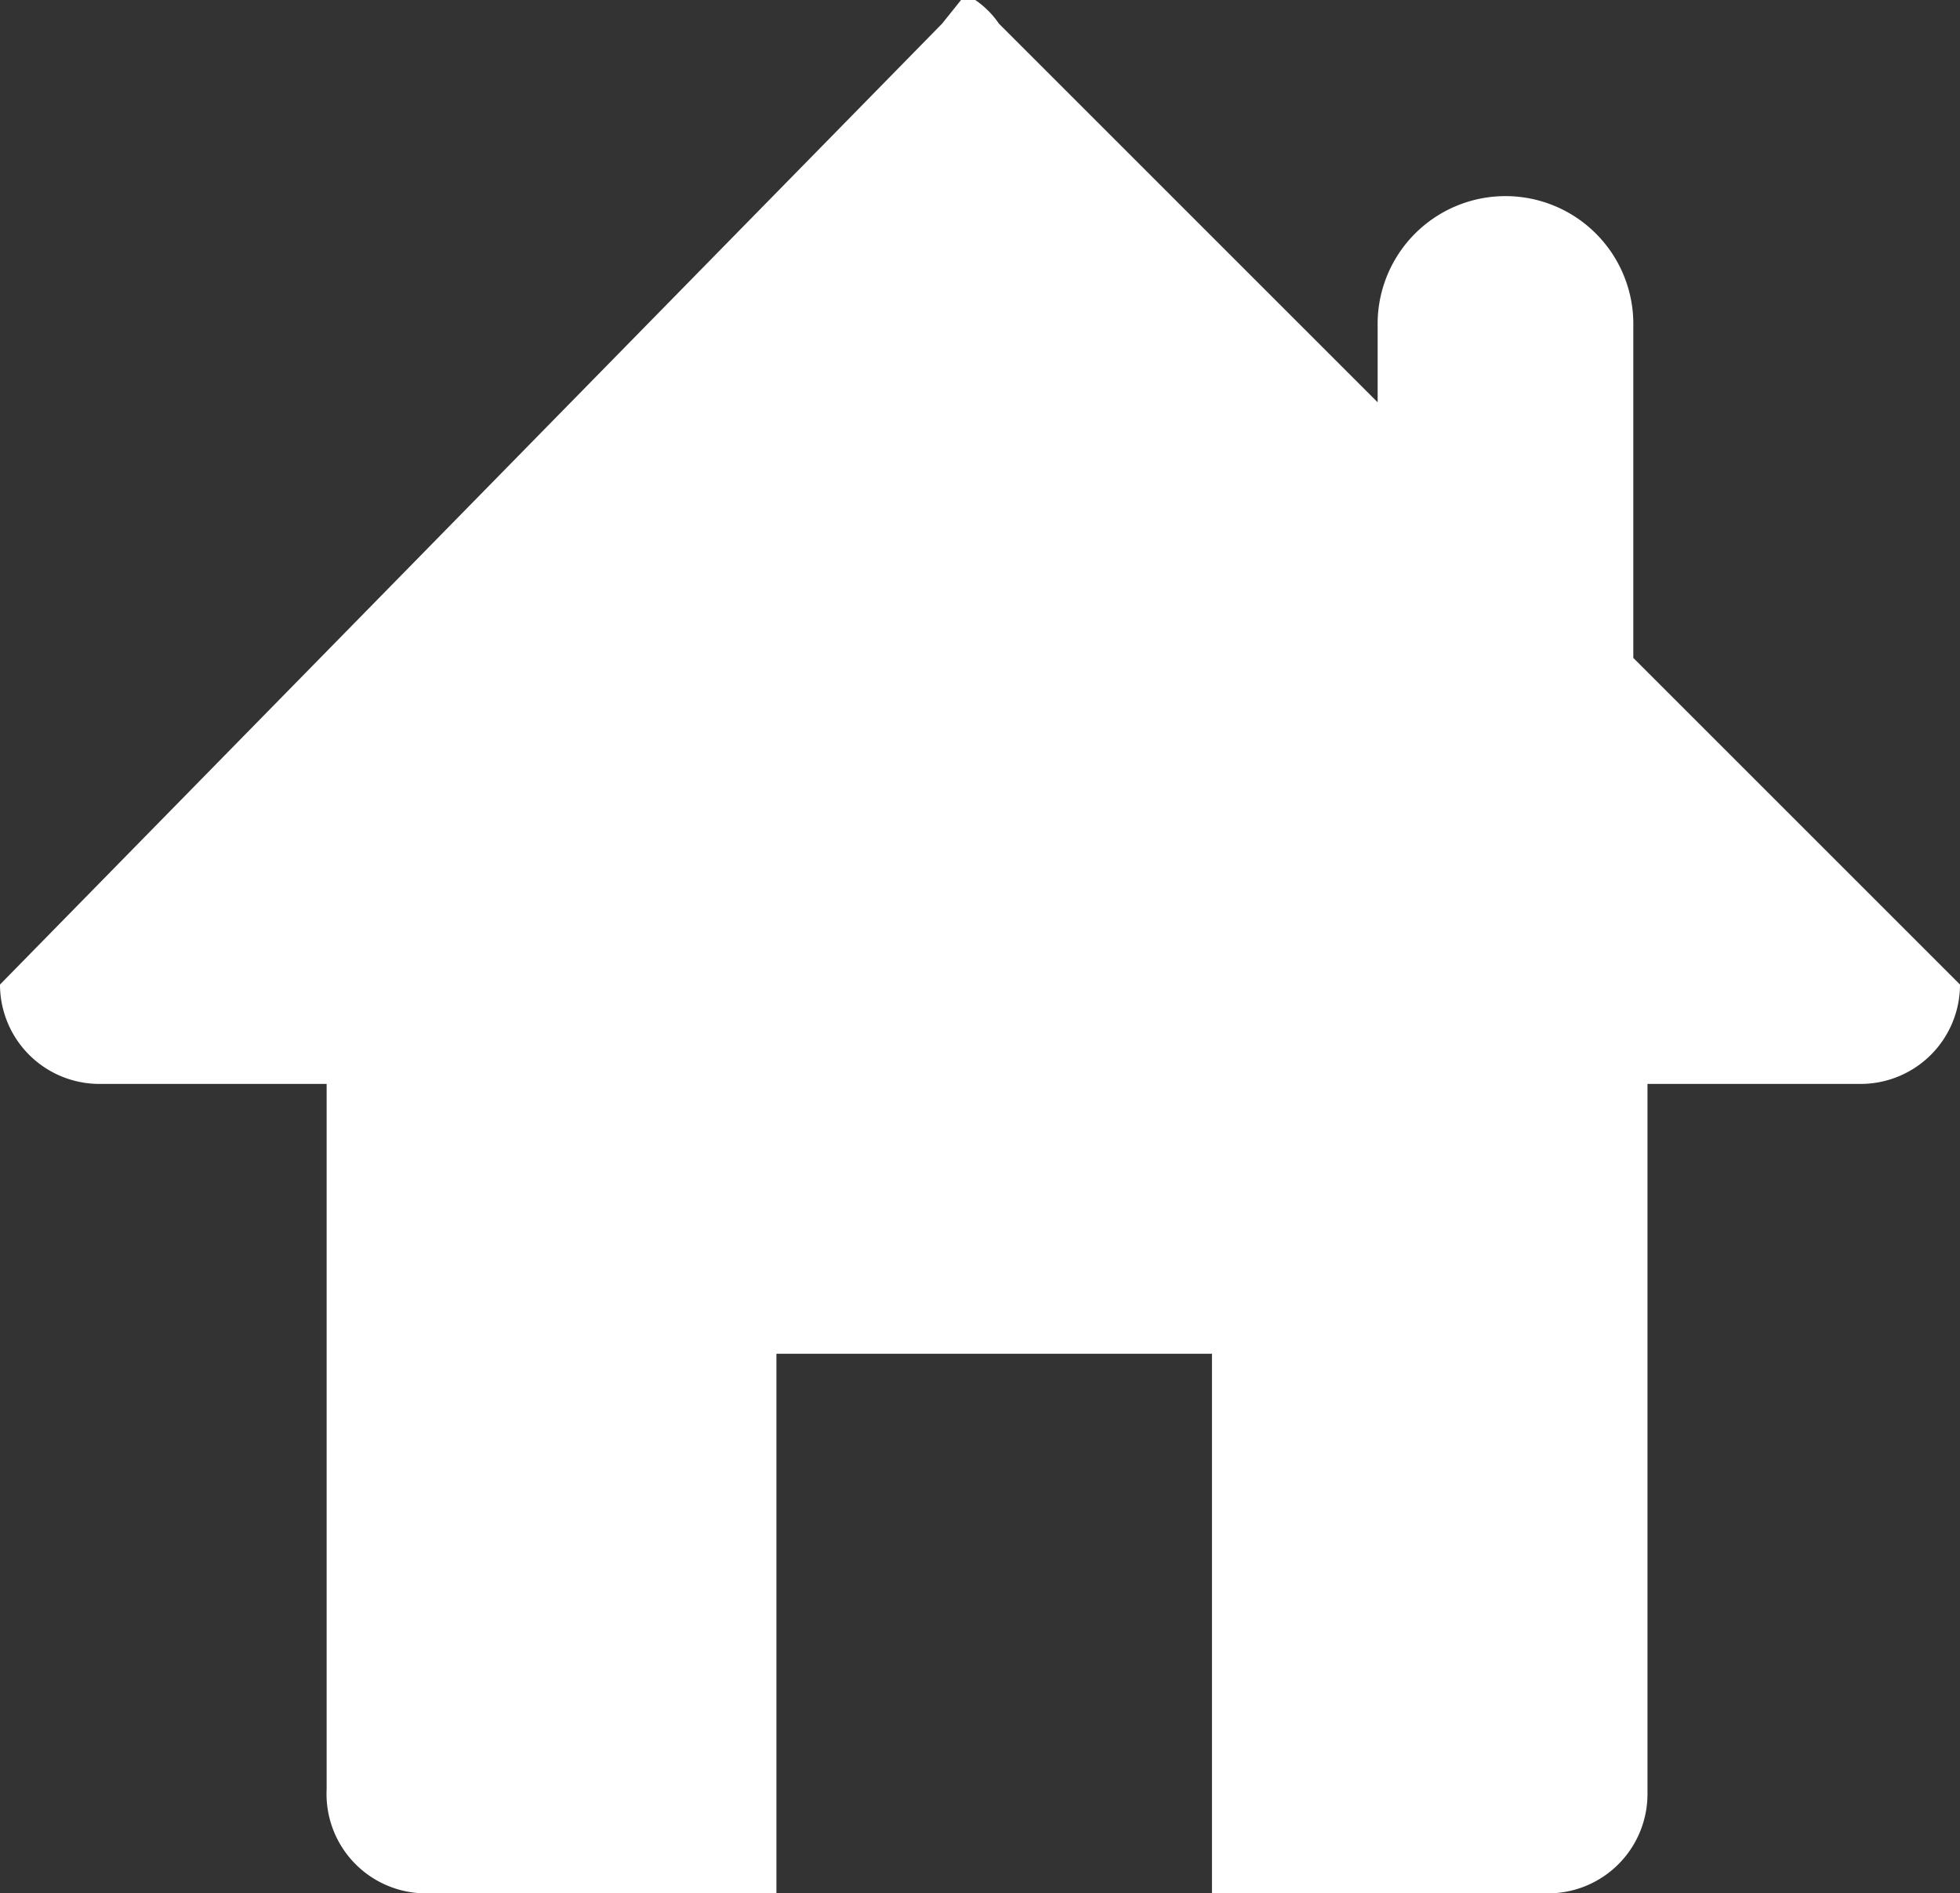
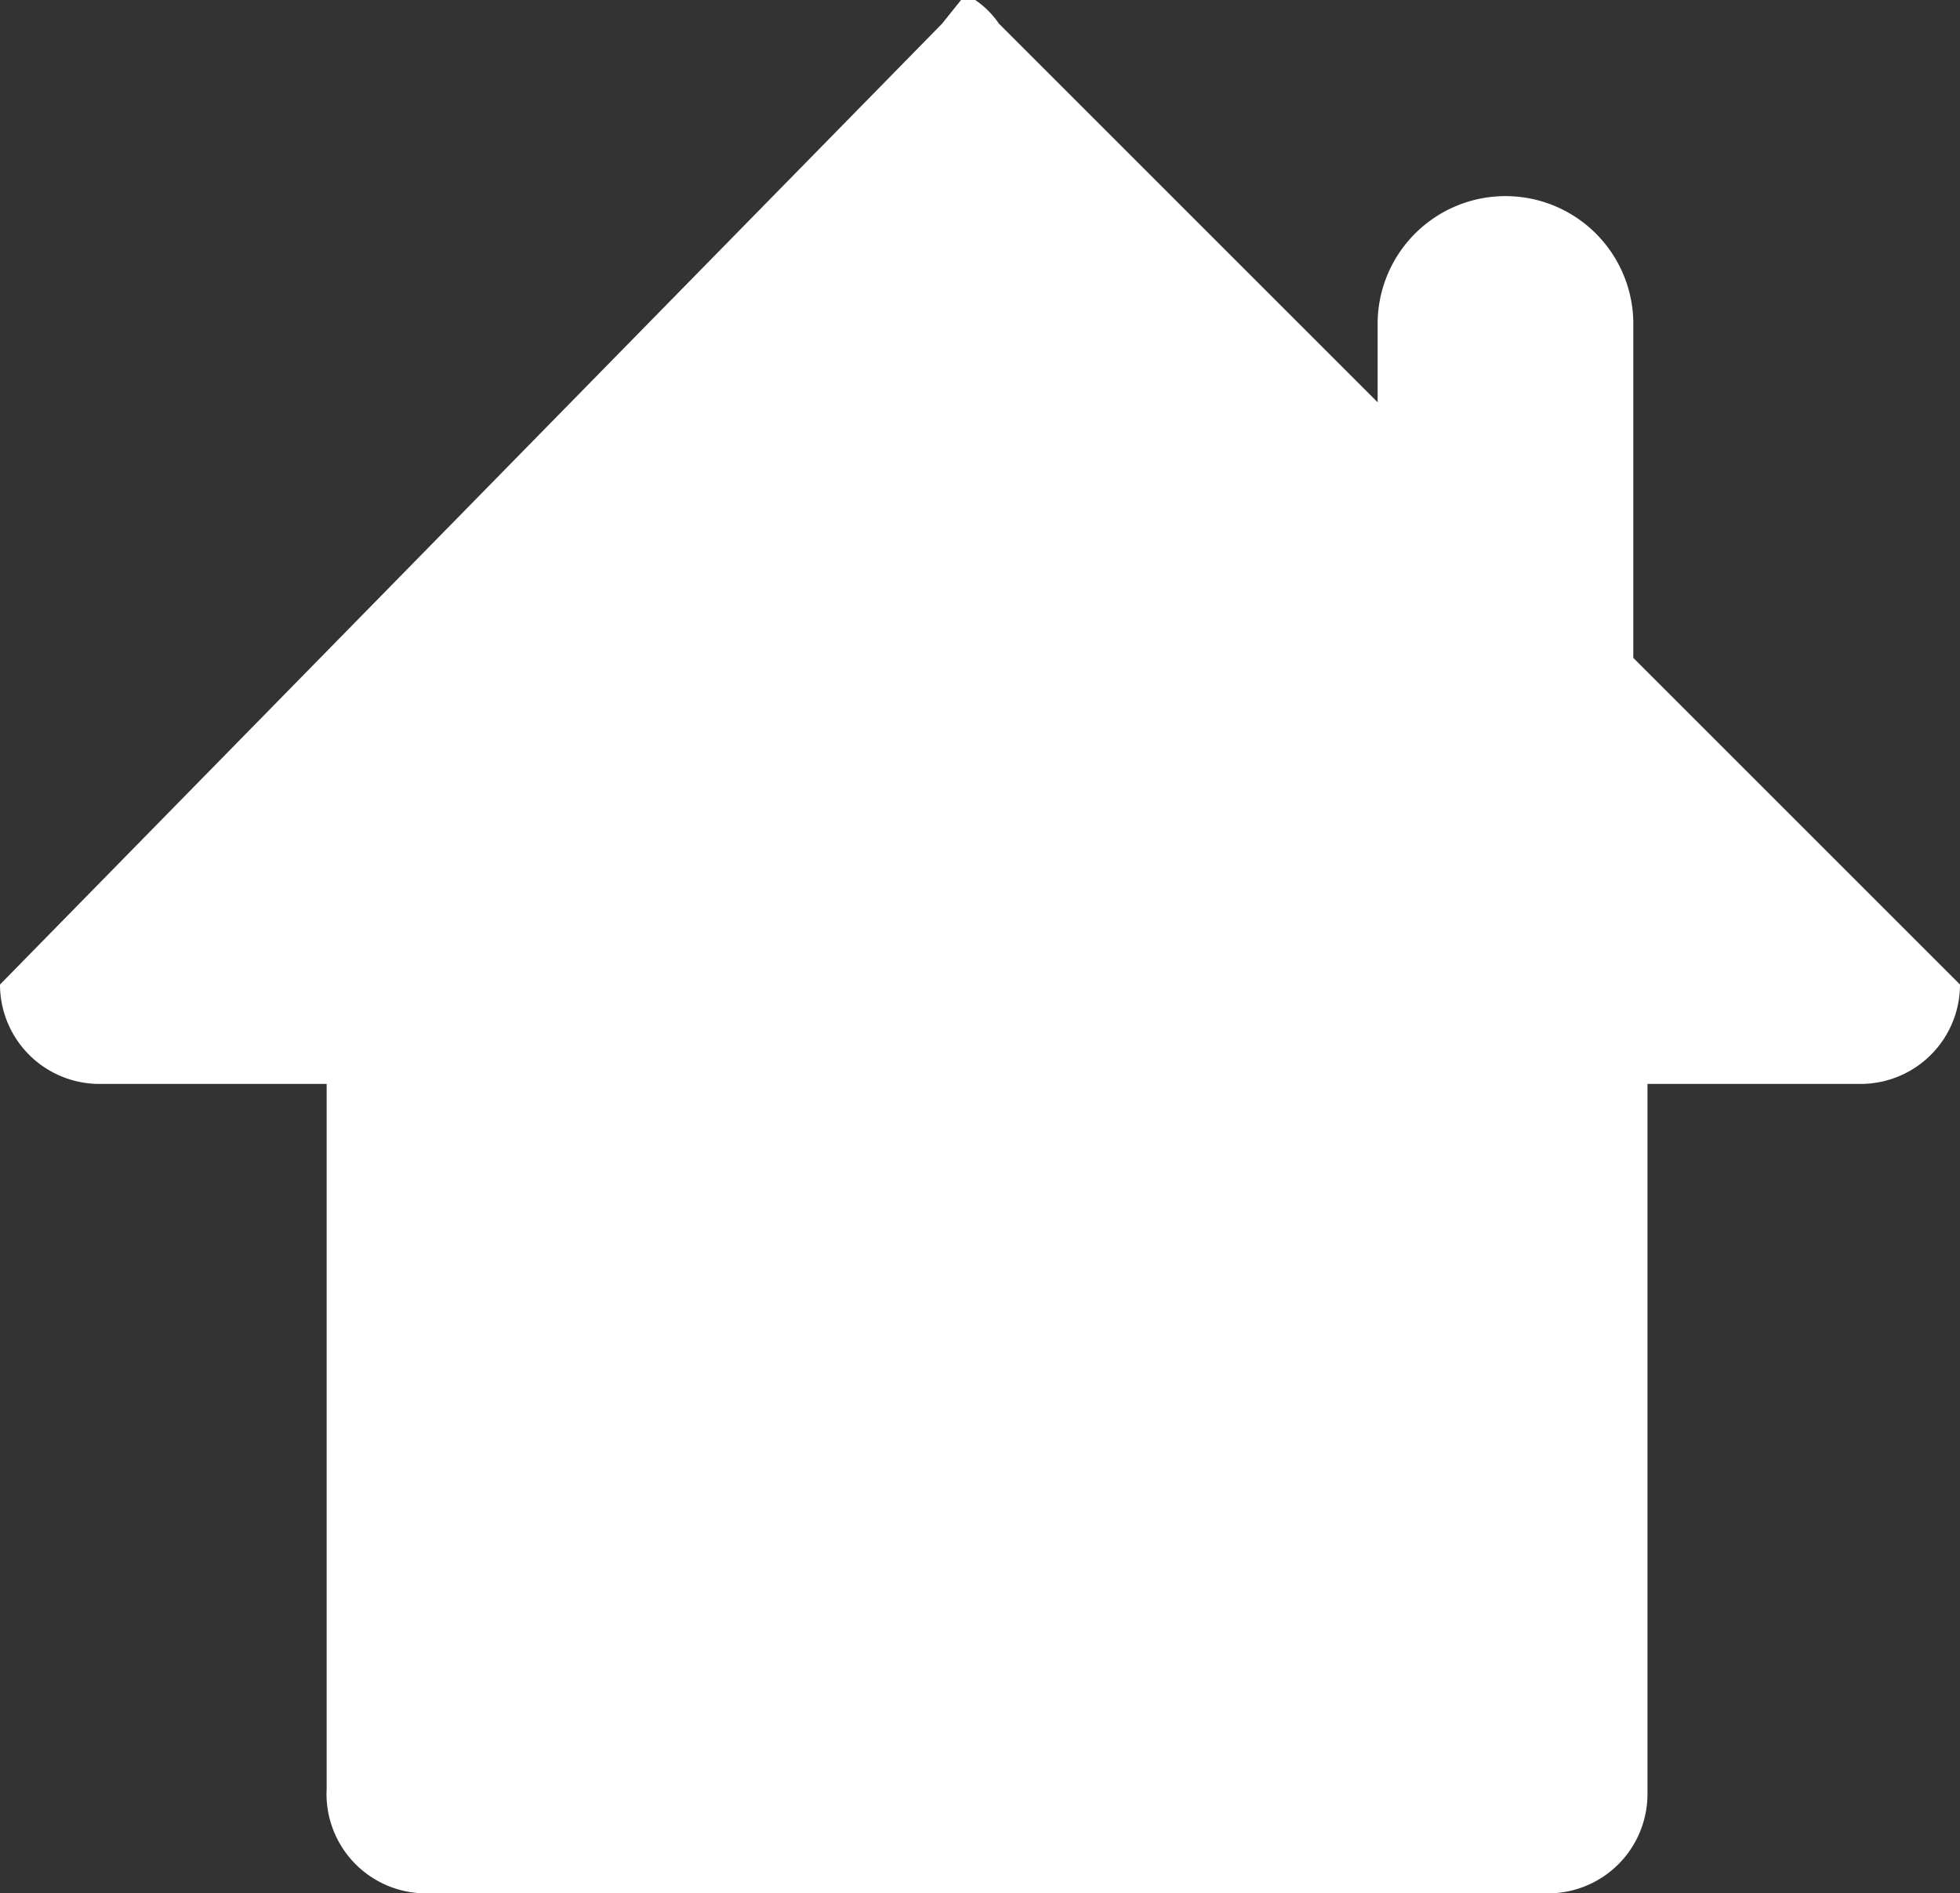
<svg xmlns="http://www.w3.org/2000/svg" width="36.225" height="35" viewBox="0 0 36.225 35">
  <rect x="0" y="0" width="36.225" height="35" fill="#333333" stroke="none" />
  <g id="Rectangle_1" data-name="Rectangle 1" transform="translate(20.7 20)">
    <g id="Rectangle_1-2" data-name="Rectangle 1" transform="translate(-20.7 -20)">
-       <path id="パス_37" data-name="パス 37" d="M30.187,12.162V6.037a2.363,2.363,0,1,0-4.725,0v1.4l-7-7A1.662,1.662,0,0,0,18.025,0h-.263l-.35.437L0,18.2a1.838,1.838,0,0,0,1.837,1.837h4.2V33.075A1.837,1.837,0,0,0,7.875,35H14.35V25.025H22.4V35h6.212a1.837,1.837,0,0,0,1.837-1.837V20.037h3.938A1.837,1.837,0,0,0,36.225,18.2Z" fill="#fff" />
+       <path id="パス_37" data-name="パス 37" d="M30.187,12.162V6.037a2.363,2.363,0,1,0-4.725,0v1.4l-7-7A1.662,1.662,0,0,0,18.025,0h-.263l-.35.437L0,18.2a1.838,1.838,0,0,0,1.837,1.837h4.2V33.075A1.837,1.837,0,0,0,7.875,35H14.35H22.4V35h6.212a1.837,1.837,0,0,0,1.837-1.837V20.037h3.938A1.837,1.837,0,0,0,36.225,18.2Z" fill="#fff" />
    </g>
  </g>
</svg>